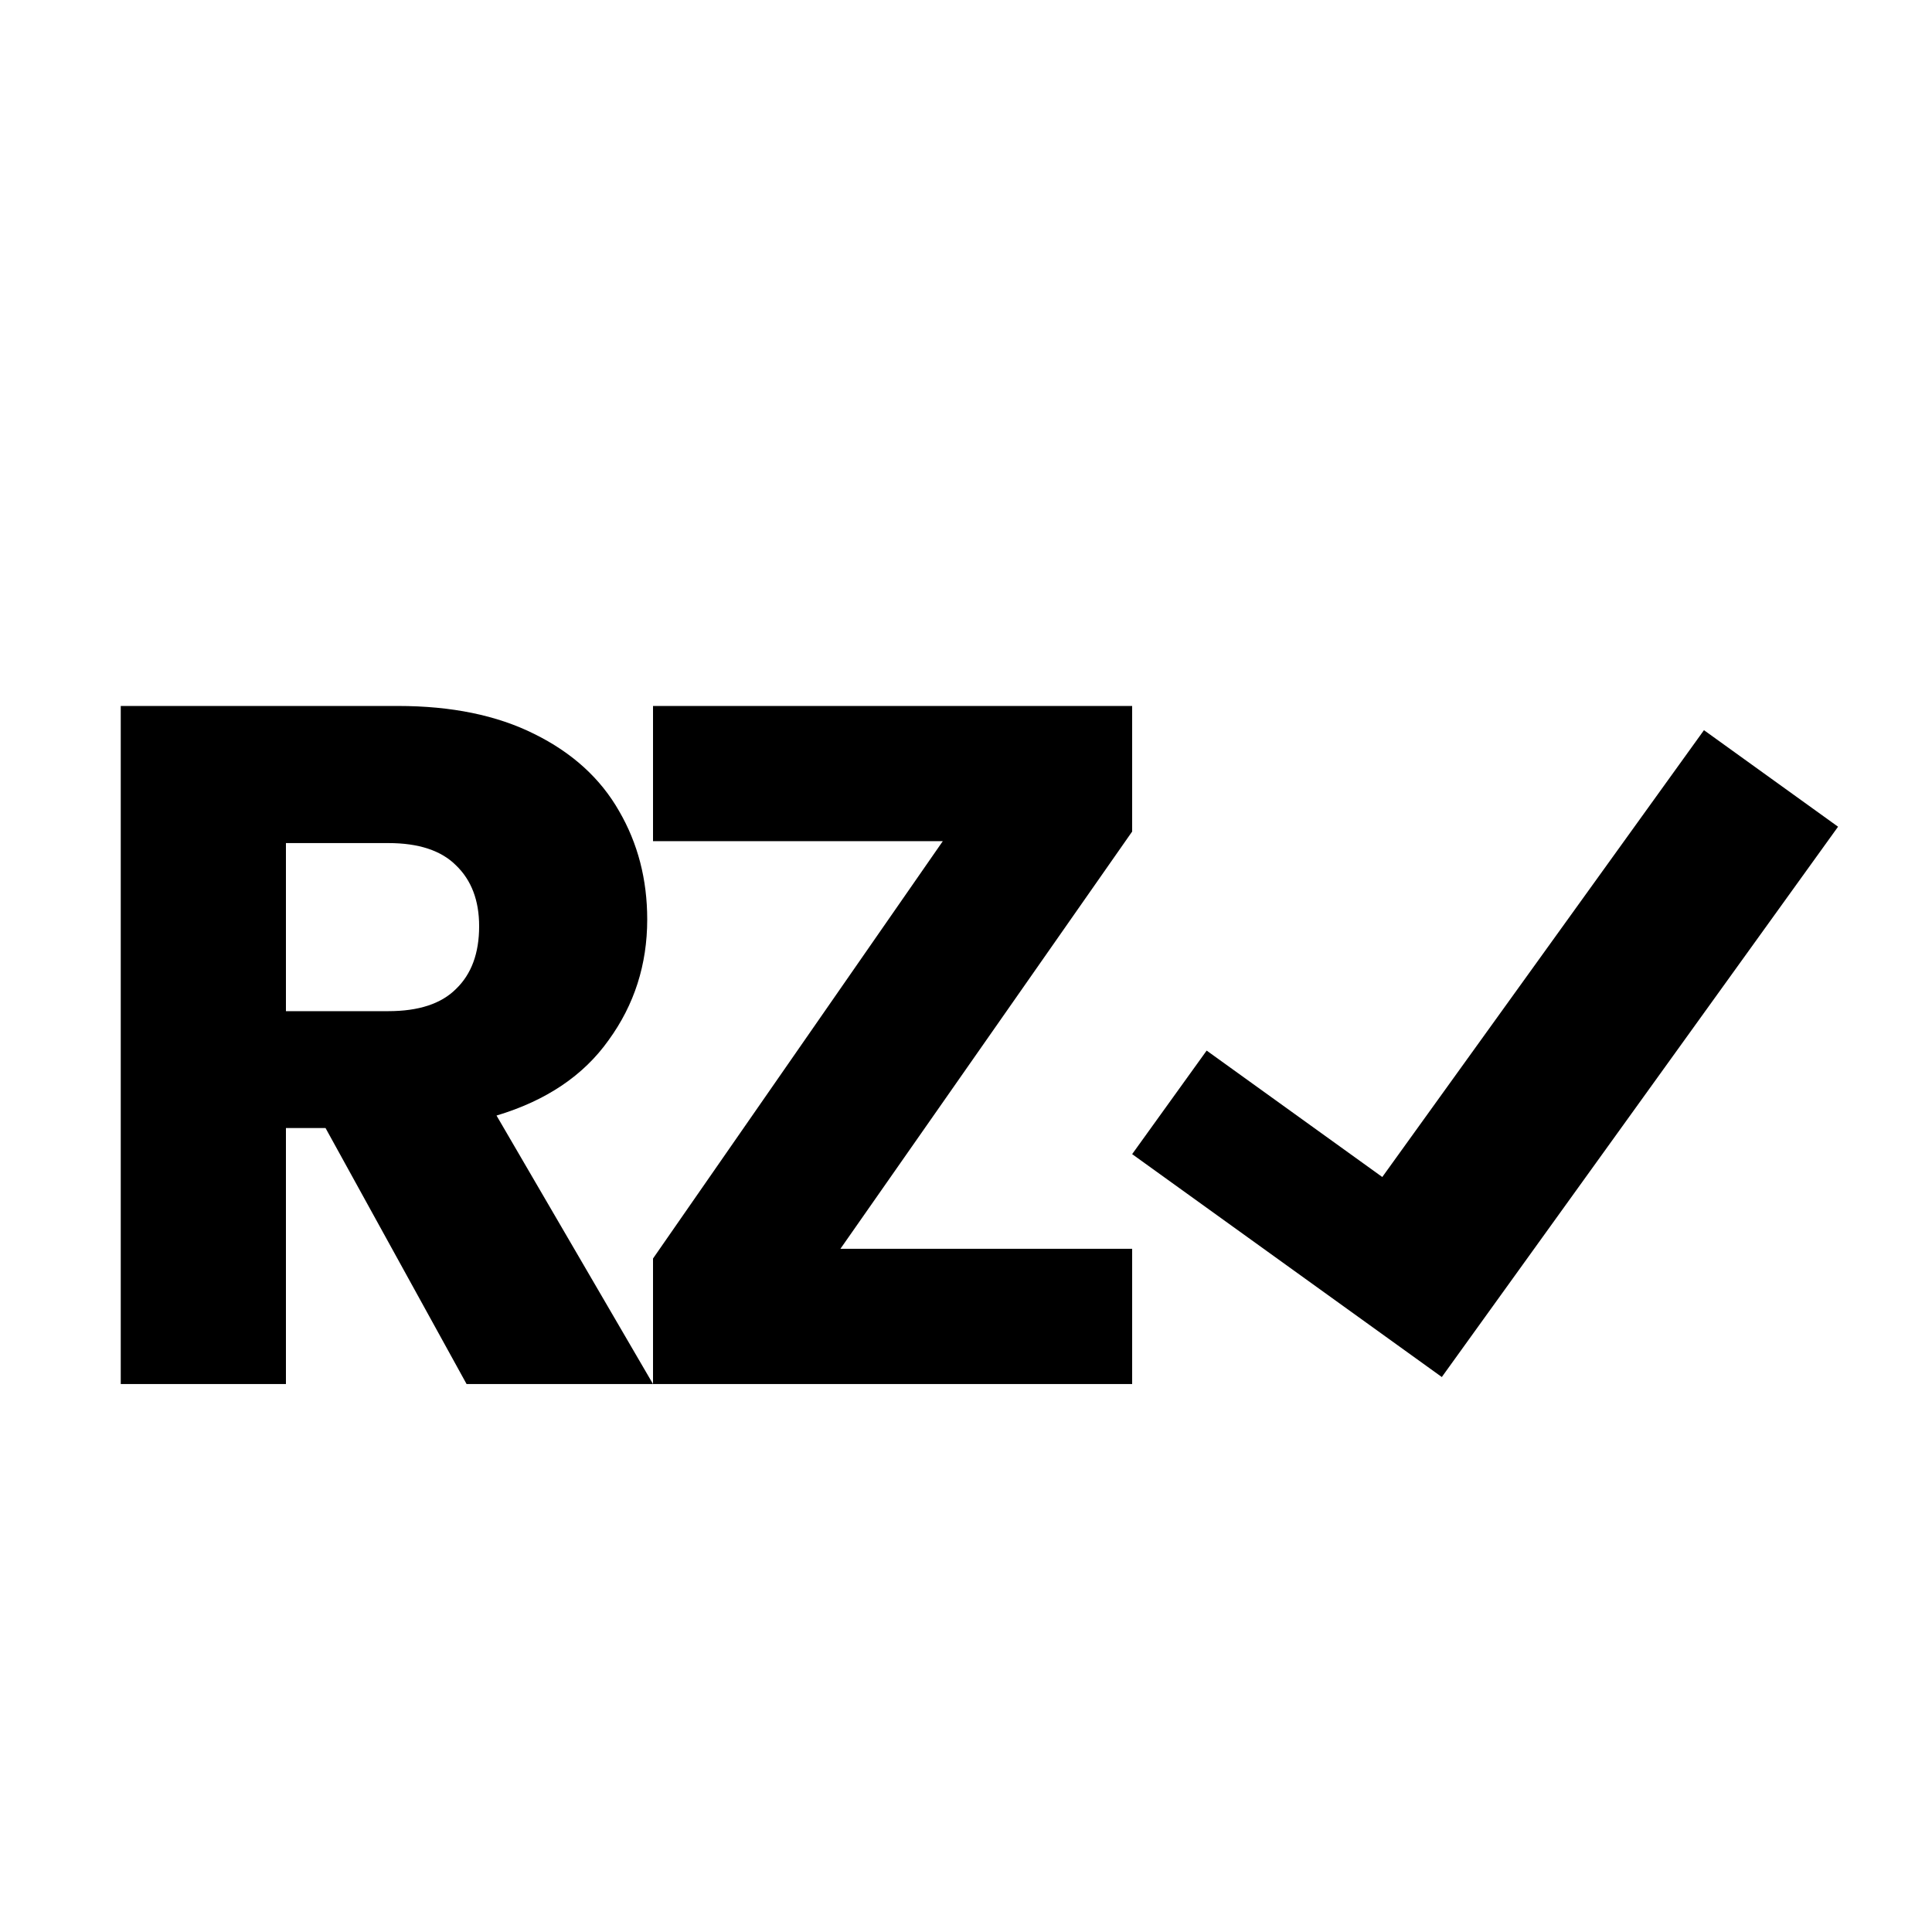
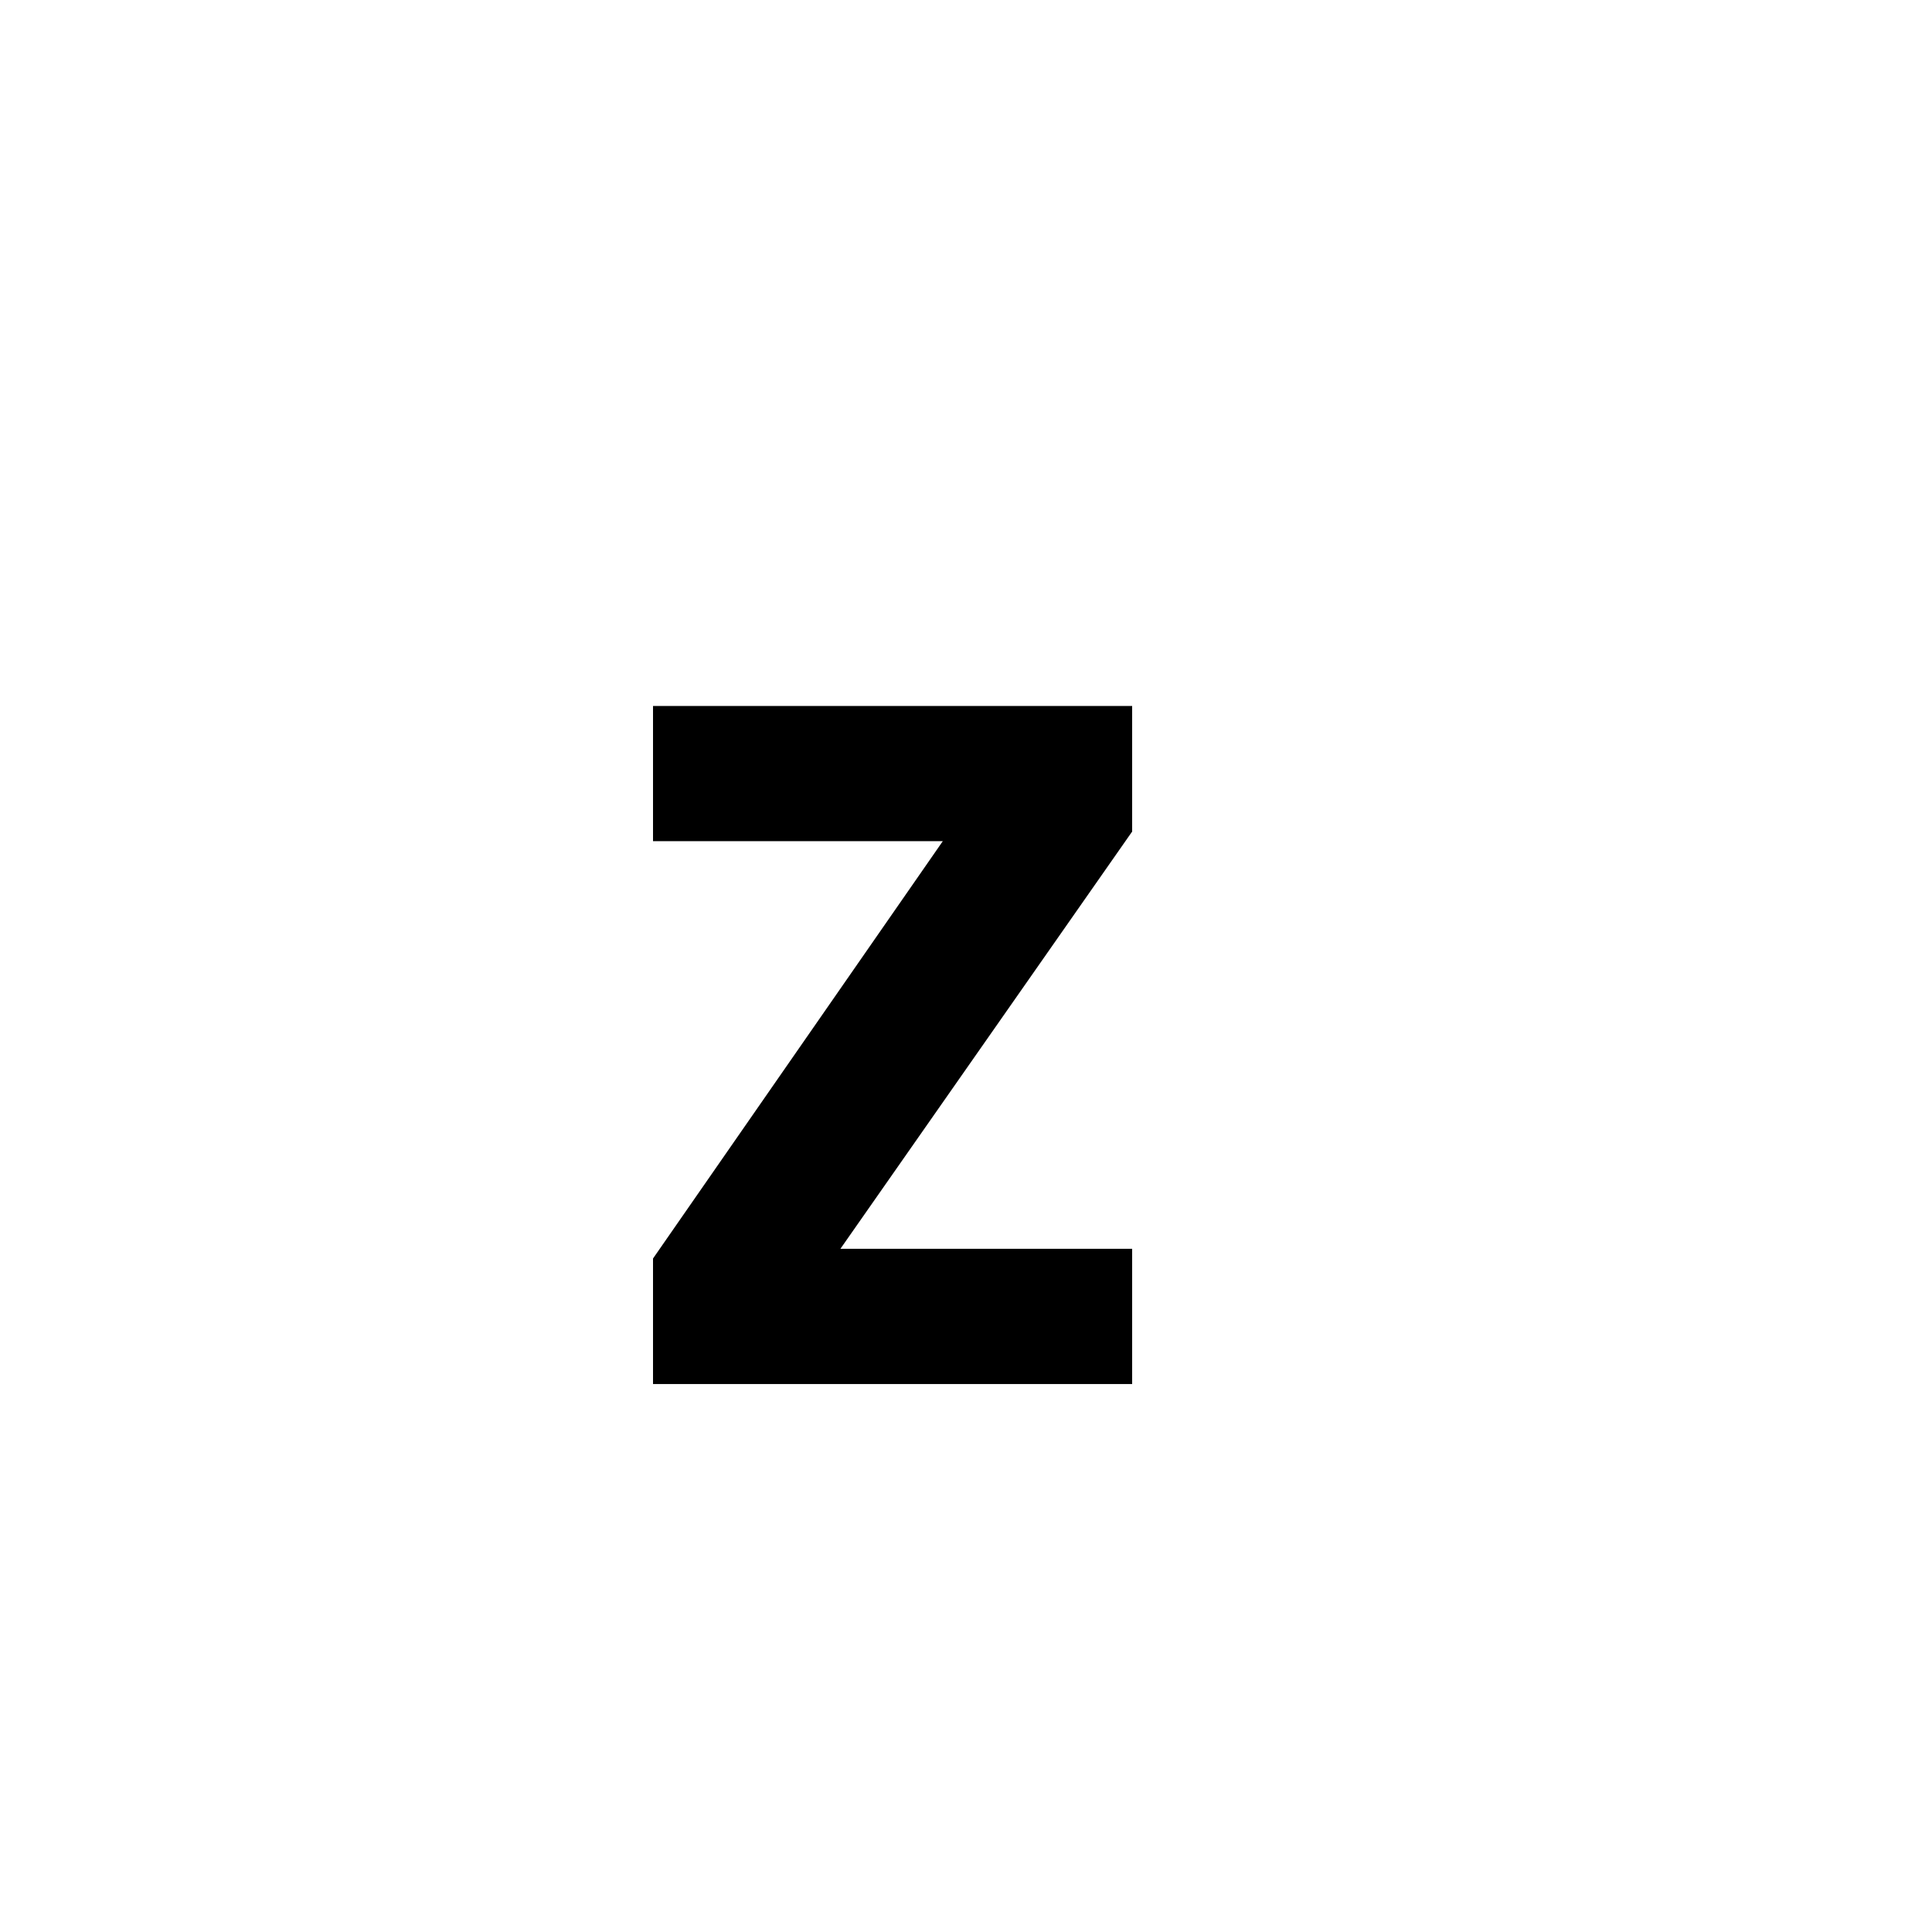
<svg xmlns="http://www.w3.org/2000/svg" width="32" height="32" viewBox="0 0 32 32" fill="none">
-   <path d="M7.728 22.924L5.392 18.684H4.736V22.924H2V11.693H6.592C7.477 11.693 8.229 11.847 8.848 12.156C9.477 12.466 9.947 12.893 10.256 13.437C10.565 13.97 10.72 14.567 10.72 15.229C10.72 15.975 10.507 16.642 10.08 17.229C9.664 17.815 9.045 18.231 8.224 18.477L10.816 22.924H7.728ZM4.736 16.748H6.432C6.933 16.748 7.307 16.626 7.552 16.381C7.808 16.135 7.936 15.789 7.936 15.341C7.936 14.914 7.808 14.578 7.552 14.332C7.307 14.087 6.933 13.964 6.432 13.964H4.736V16.748Z" fill="black" />
  <path d="M13.92 20.684H18.752V22.924H10.816V20.845L15.616 13.932H10.816V11.693H18.752V13.773L13.92 20.684Z" fill="black" />
-   <path d="M22.895 19.495L19.986 17.401L18.752 19.116L23.881 22.808L30.444 13.693L28.223 12.094L22.895 19.495Z" fill="black" />
</svg>